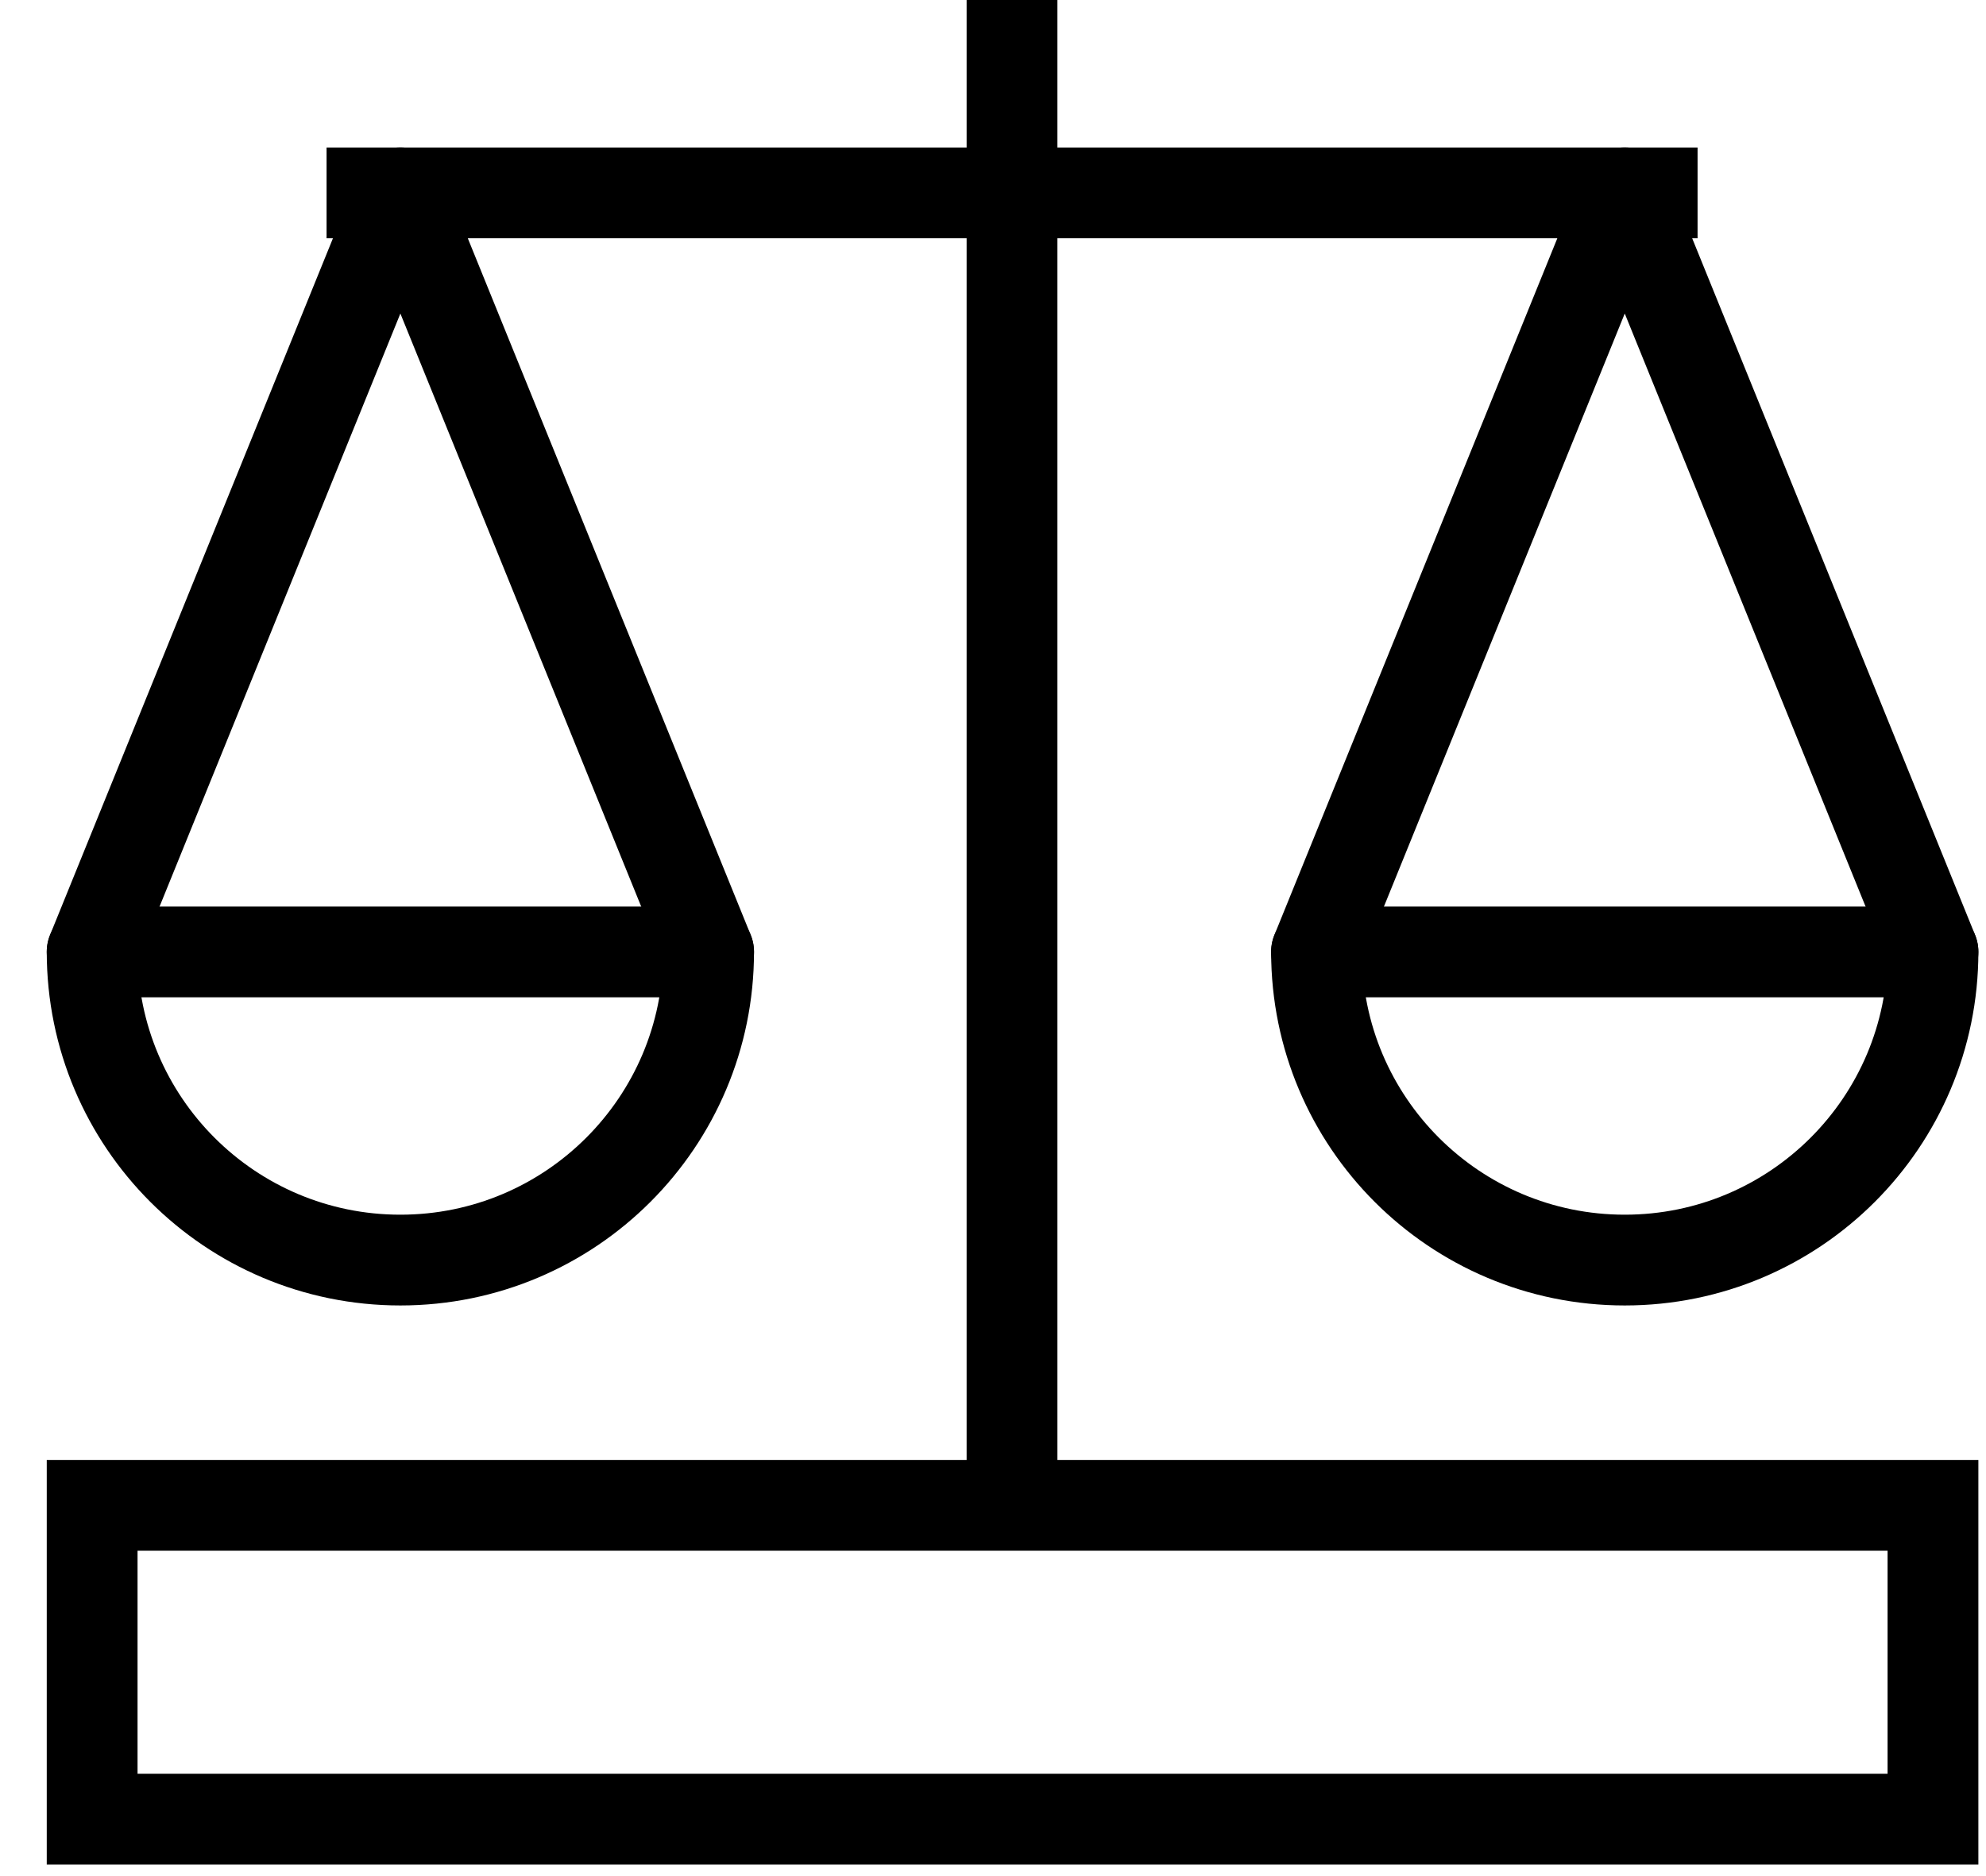
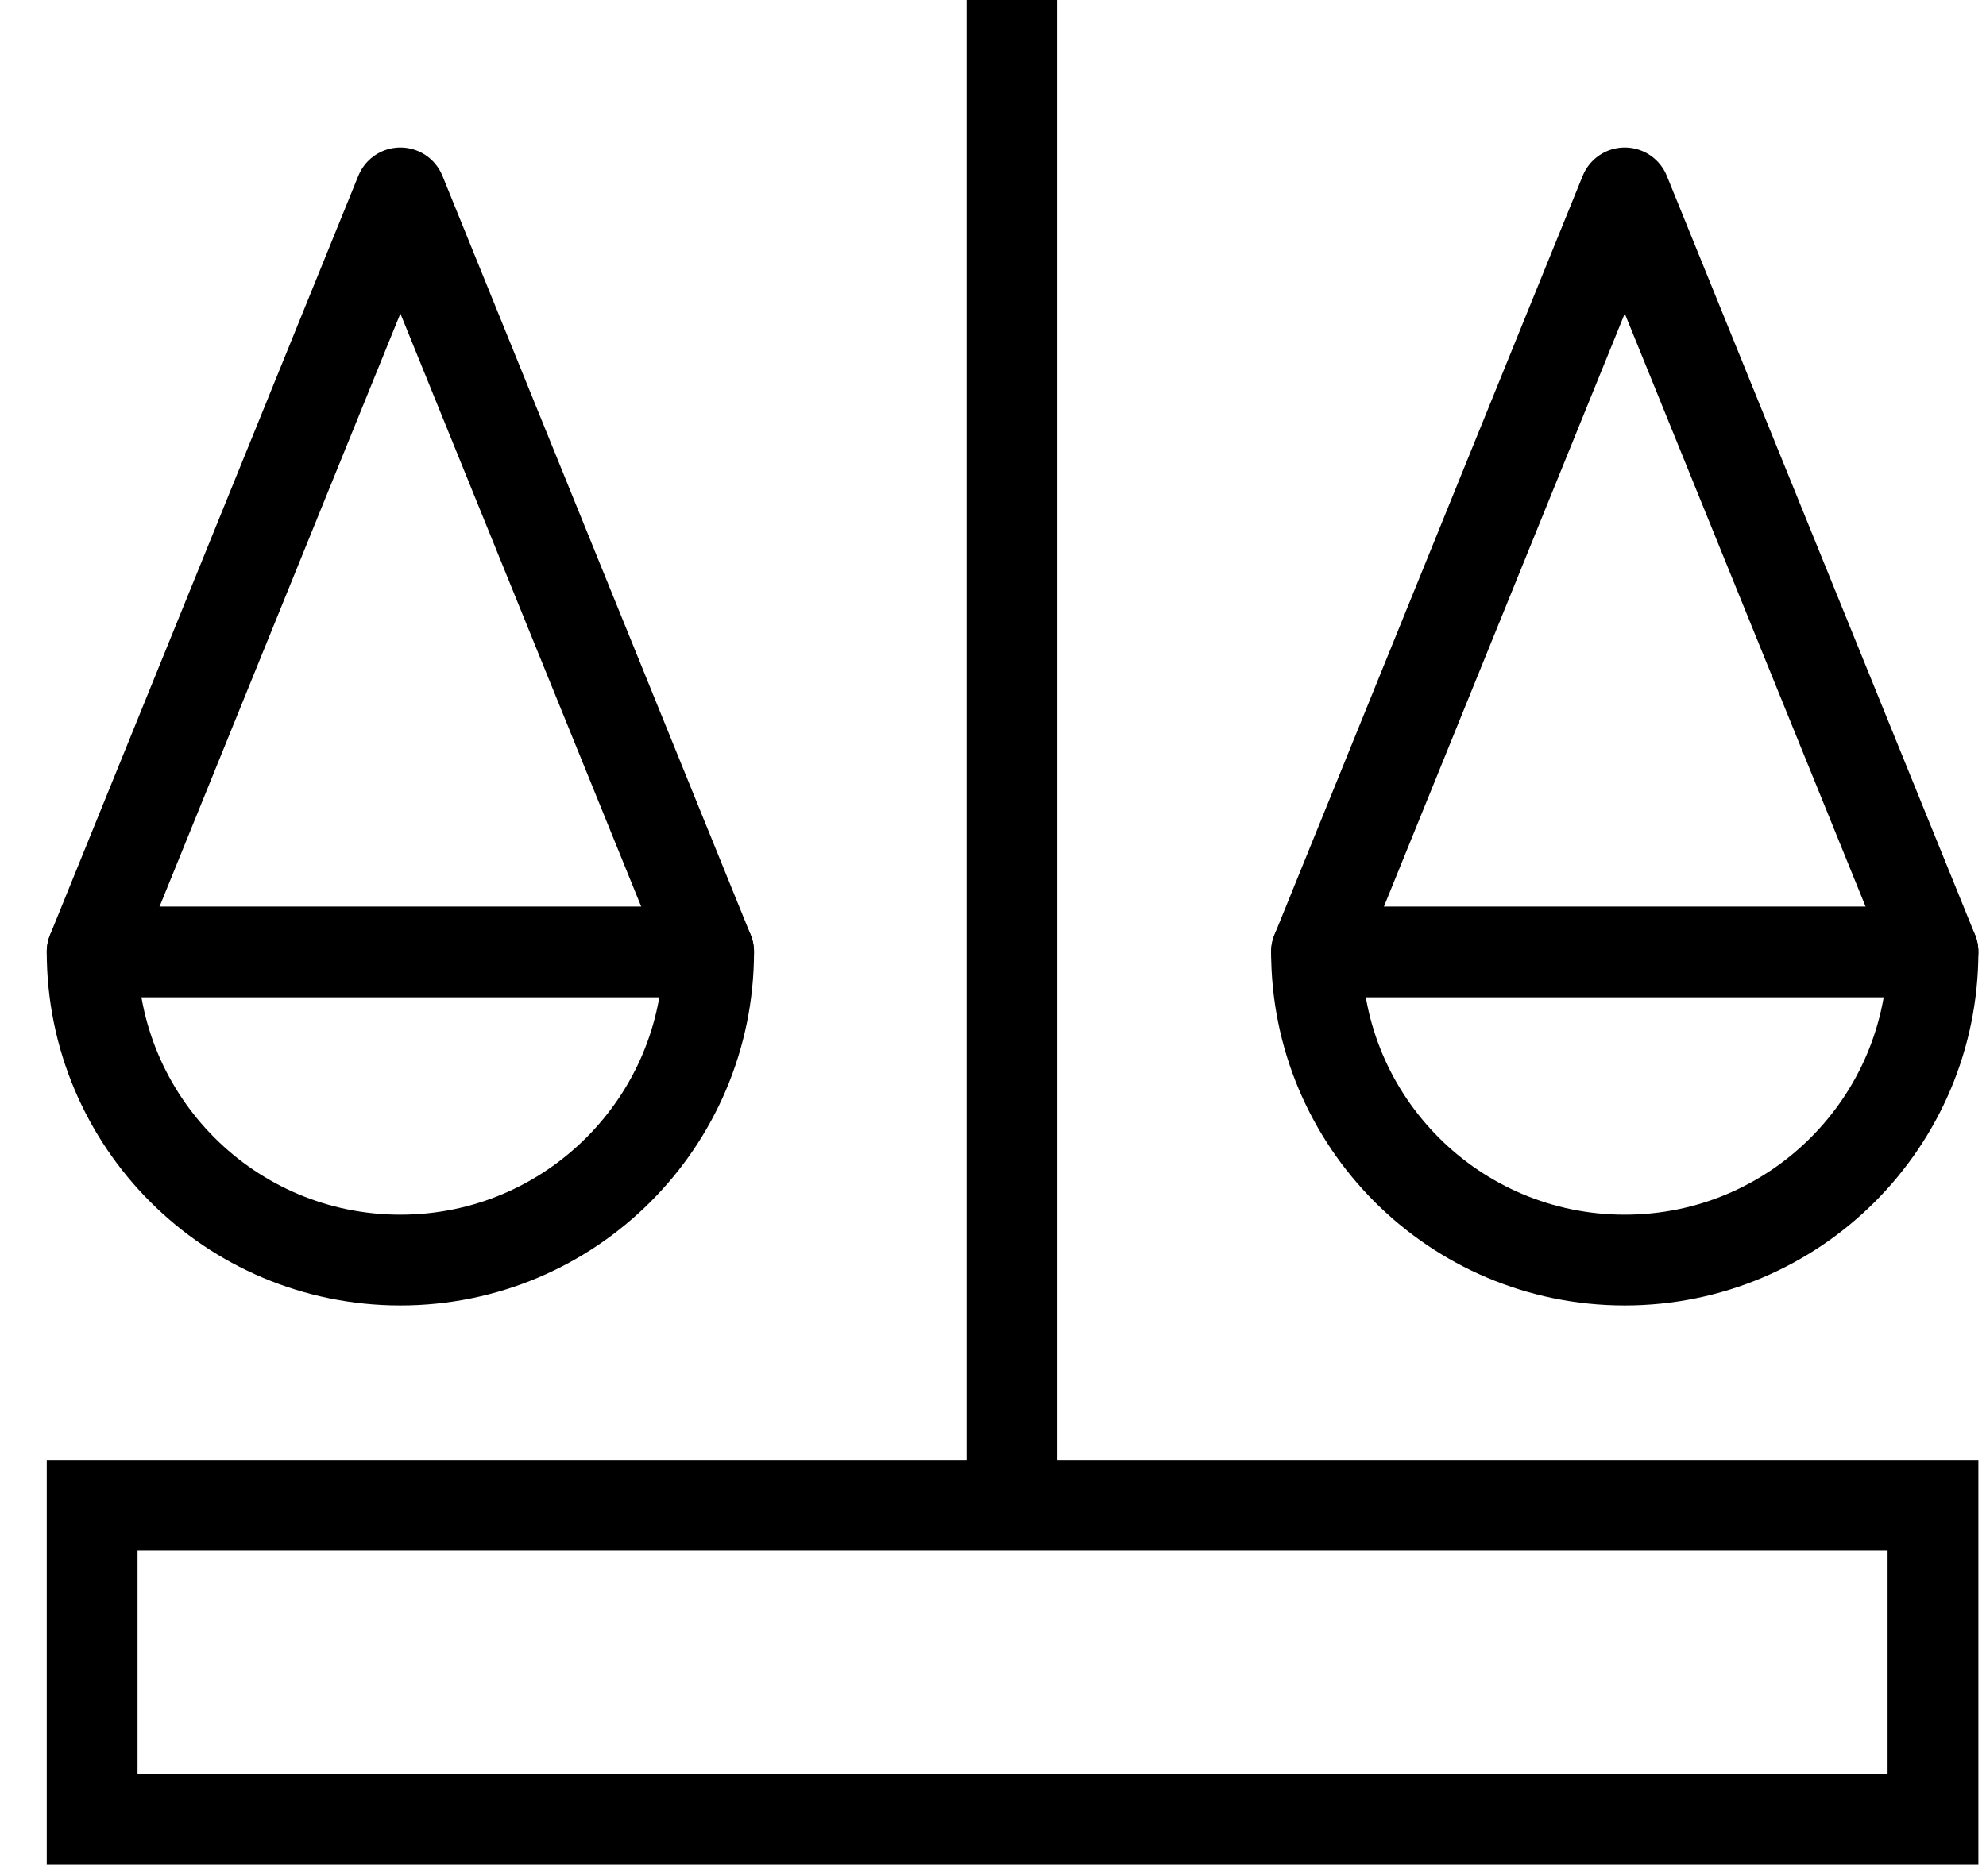
<svg xmlns="http://www.w3.org/2000/svg" version="1.1" id="Слой_1" x="0px" y="0px" width="21.875px" height="20.666px" viewBox="0 0 21.875 20.666" enable-background="new 0 0 21.875 20.666" xml:space="preserve">
-   <line fill="none" stroke="#000000" stroke-miterlimit="10" x1="3.597" y1="2.125" x2="18.698" y2="2.125" />
  <line fill="none" stroke="#000000" stroke-miterlimit="10" x1="11.147" y1="0" x2="11.147" y2="16.541" />
  <rect x="1.015" y="16.584" fill="none" stroke="#000000" stroke-miterlimit="10" width="20.276" height="3.457" />
  <path fill="none" stroke="#000000" stroke-linecap="round" stroke-linejoin="round" stroke-miterlimit="10" d="M4.41,2.125  l3.395,8.362c0,1.875-1.52,3.395-3.395,3.395s-3.395-1.52-3.395-3.395L4.41,2.125z" />
  <line fill="none" stroke="#000000" stroke-linecap="round" stroke-linejoin="round" stroke-miterlimit="10" x1="7.805" y1="10.487" x2="1.015" y2="10.487" />
  <path fill="none" stroke="#000000" stroke-linecap="round" stroke-linejoin="round" stroke-miterlimit="10" d="M17.896,2.125  l3.395,8.362c0,1.875-1.52,3.395-3.395,3.395s-3.395-1.52-3.395-3.395L17.896,2.125z" />
  <line fill="none" stroke="#000000" stroke-linecap="round" stroke-linejoin="round" stroke-miterlimit="10" x1="21.291" y1="10.487" x2="14.501" y2="10.487" />
</svg>